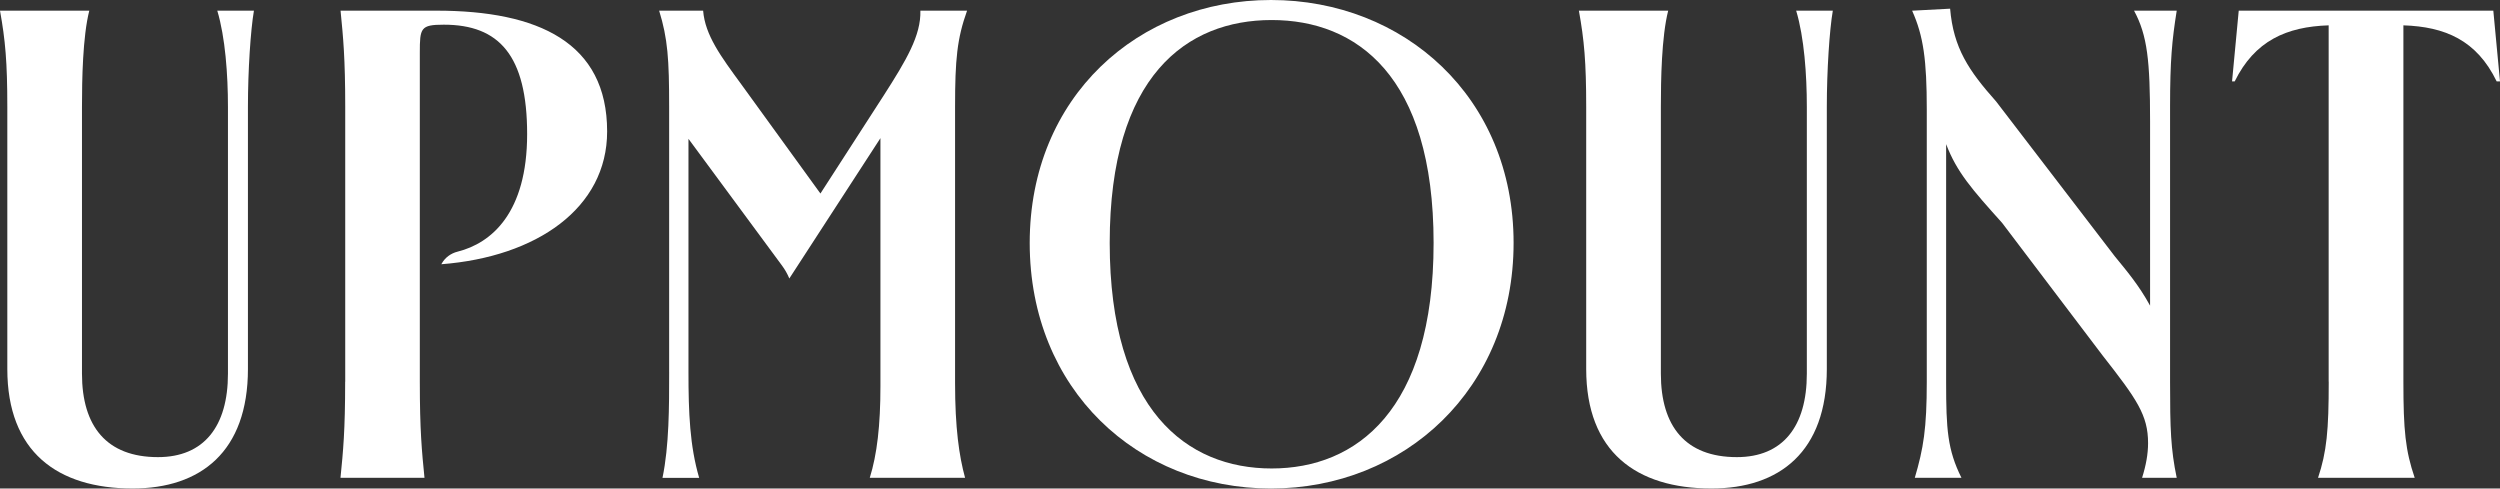
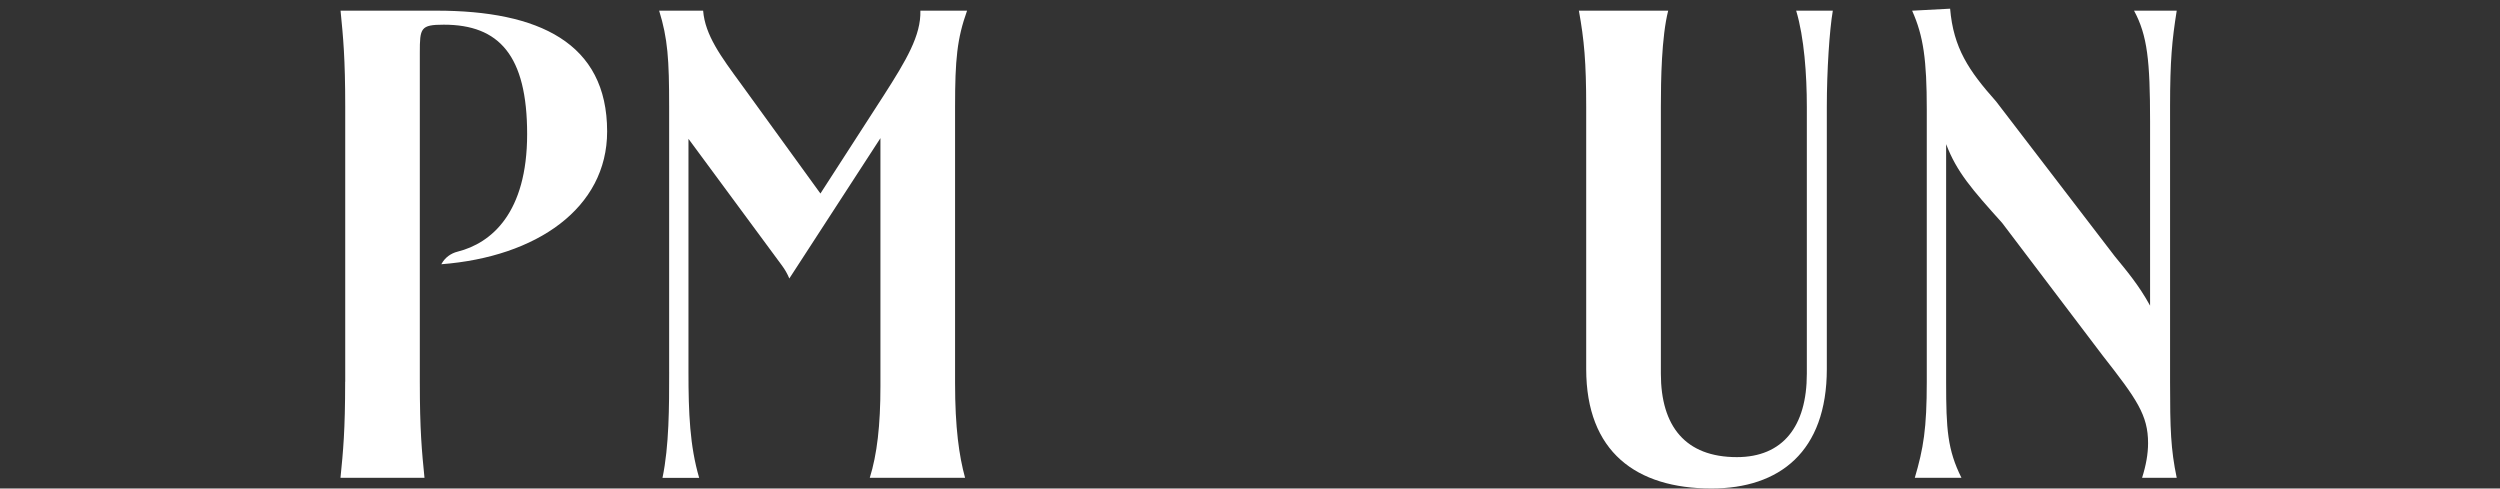
<svg xmlns="http://www.w3.org/2000/svg" fill="none" height="100%" overflow="visible" preserveAspectRatio="none" style="display: block;" viewBox="0 0 105.945 20.702" width="100%">
  <rect x="0" y="0" width="105.945" height="20.702" fill="#333333" stroke="none" />
  <g id="Group">
-     <path d="M0.31 15.639V4.524C0.31 2.63 0.225 1.697 0 0.452H3.784C3.503 1.554 3.474 3.393 3.474 4.524V15.836C3.474 18.07 4.52 19.372 6.694 19.372C8.643 19.372 9.66 18.071 9.66 15.836V4.524C9.66 3.167 9.547 1.583 9.208 0.452H10.761C10.62 1.272 10.507 2.997 10.507 4.524V15.638C10.507 19.145 8.501 20.701 5.62 20.701C2.429 20.701 0.31 19.145 0.31 15.638V15.639Z" fill="white" id="Vector" />
    <path d="M14.63 16.177V4.524C14.63 2.46 14.544 1.583 14.432 0.452H18.499C22.82 0.452 25.729 1.809 25.729 5.57C25.729 8.822 22.742 10.886 18.703 11.198L18.715 11.176C18.858 10.916 19.106 10.735 19.393 10.664C20.831 10.303 22.339 9.016 22.339 5.684C22.339 2.351 21.153 1.046 18.808 1.046C17.82 1.046 17.791 1.187 17.791 2.234V16.177C17.791 18.241 17.876 19.118 17.989 20.249H14.429C14.543 19.118 14.627 18.241 14.627 16.177H14.63Z" fill="white" id="Vector_2" />
    <path d="M28.357 15.752V4.524C28.357 2.516 28.3 1.64 27.933 0.452H29.797C29.882 1.499 30.559 2.403 31.407 3.563L34.768 8.201L37.451 4.044C38.411 2.546 39.033 1.499 39.004 0.453H40.982C40.558 1.641 40.474 2.517 40.474 4.526V16.233C40.474 18.128 40.643 19.316 40.898 20.249H36.859C37.169 19.259 37.311 18.015 37.311 16.375V5.855L33.45 11.802C33.37 11.608 33.266 11.425 33.141 11.256L29.176 5.883V15.753C29.176 17.507 29.233 18.893 29.629 20.25H28.075C28.358 18.893 28.358 17.225 28.358 15.753L28.357 15.752Z" fill="white" id="Vector_3" />
-     <path d="M43.637 10.295C43.637 4.101 48.24 0 53.861 0C59.482 0 64.143 4.101 64.143 10.295C64.143 16.488 59.511 20.702 53.861 20.702C48.212 20.702 43.637 16.517 43.637 10.295ZM60.753 10.295C60.753 3.196 57.476 0.849 53.89 0.849C50.303 0.849 47.027 3.196 47.027 10.295C47.027 17.393 50.303 19.853 53.89 19.853C57.476 19.853 60.753 17.393 60.753 10.295Z" fill="white" id="Vector_4" />
    <path d="M67.22 15.639V4.524C67.22 2.63 67.135 1.697 66.91 0.452H70.695C70.413 1.554 70.384 3.393 70.384 4.524V15.836C70.384 18.07 71.43 19.372 73.604 19.372C75.553 19.372 76.57 18.071 76.57 15.836V4.524C76.57 3.167 76.458 1.583 76.118 0.452H77.671C77.53 1.272 77.417 2.997 77.417 4.524V15.638C77.417 19.145 75.411 20.701 72.53 20.701C69.339 20.701 67.22 19.145 67.22 15.638V15.639Z" fill="white" id="Vector_5" />
    <path d="M81.653 16.177V4.638C81.653 2.546 81.513 1.527 81.032 0.453L82.642 0.368C82.783 2.036 83.433 2.997 84.591 4.299L89.619 10.86C90.127 11.483 90.636 12.077 91.116 12.953V5.148C91.116 2.574 91.003 1.5 90.437 0.453H92.245C92.047 1.698 91.963 2.546 91.963 4.526V16.177C91.963 18.185 91.992 19.033 92.245 20.249H90.777C90.946 19.712 91.031 19.231 91.031 18.779C91.031 17.591 90.552 16.913 89.111 15.074L84.846 9.446C83.575 8.031 82.925 7.296 82.473 6.108V16.205C82.473 18.185 82.53 19.061 83.123 20.249H81.145C81.513 19.004 81.653 18.157 81.653 16.177Z" fill="white" id="Vector_6" />
-     <path d="M98.684 16.177V1.074C96.905 1.131 95.549 1.725 94.702 3.45H94.59L94.873 0.453H105.662L105.945 3.45H105.804C104.957 1.697 103.602 1.131 101.851 1.074V16.175C101.851 18.239 101.936 19.088 102.33 20.248H98.234C98.602 19.145 98.687 18.239 98.687 16.175L98.684 16.177Z" fill="white" id="Vector_7" />
  </g>
</svg>